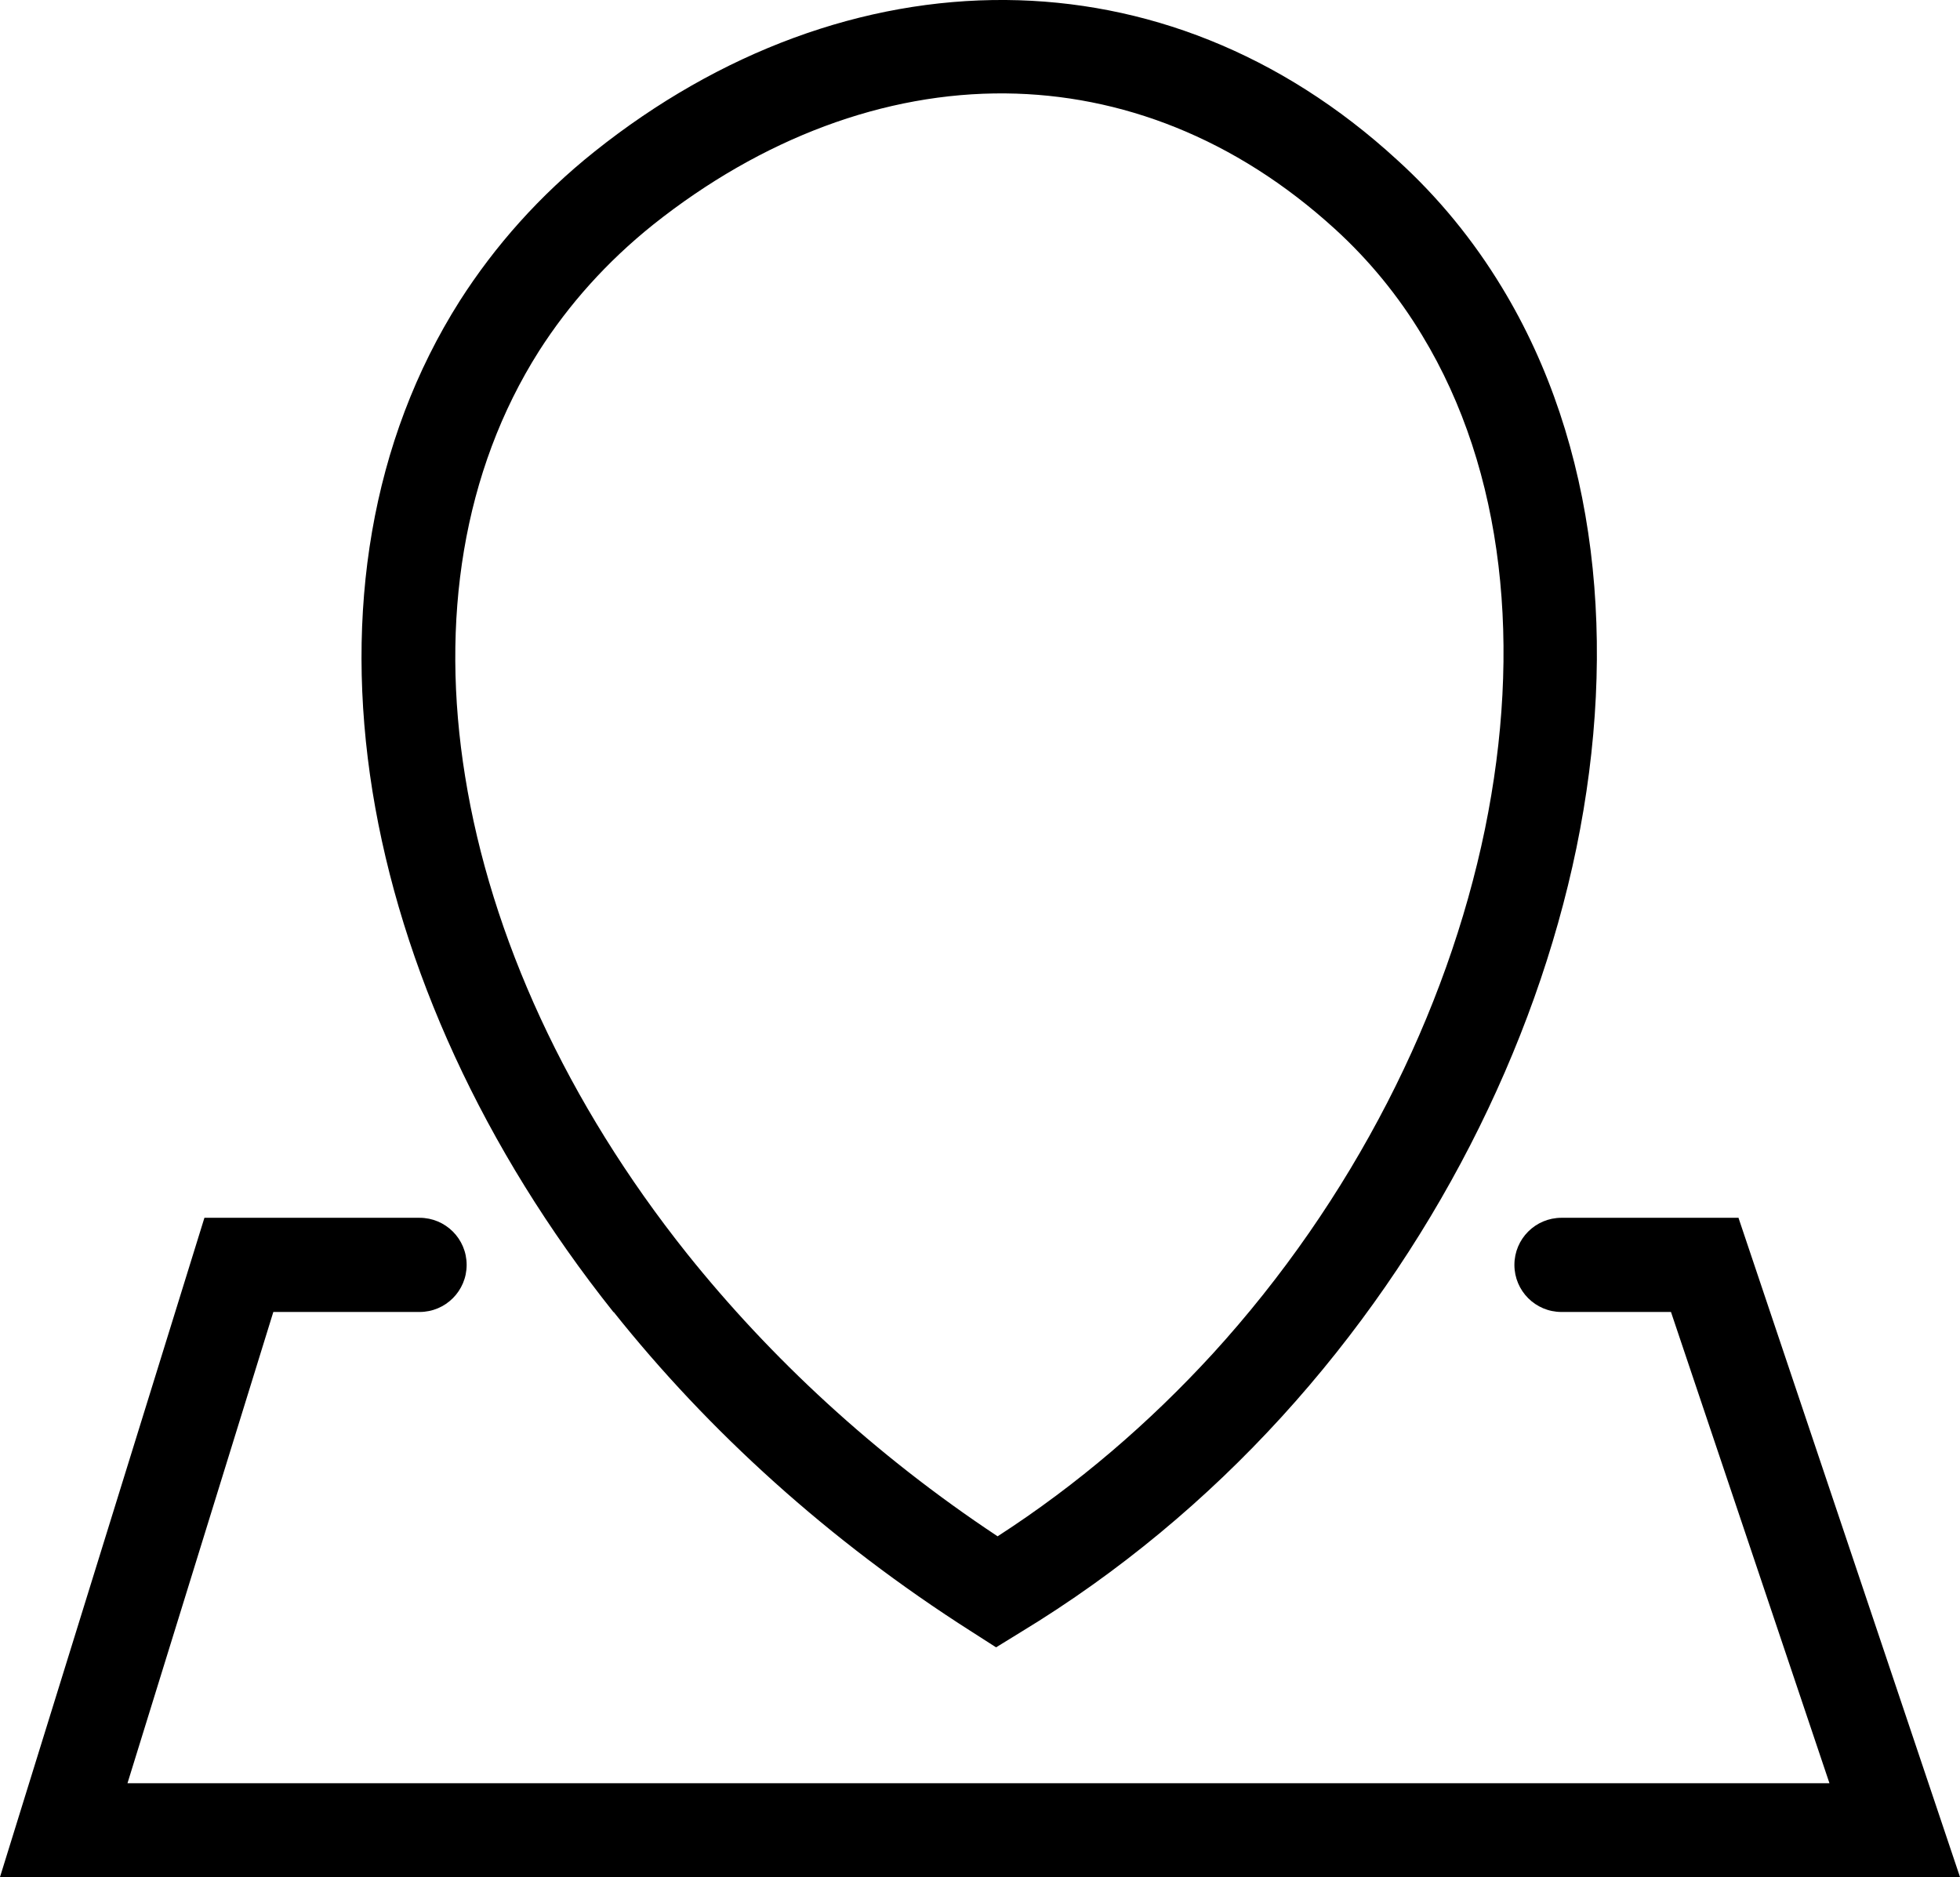
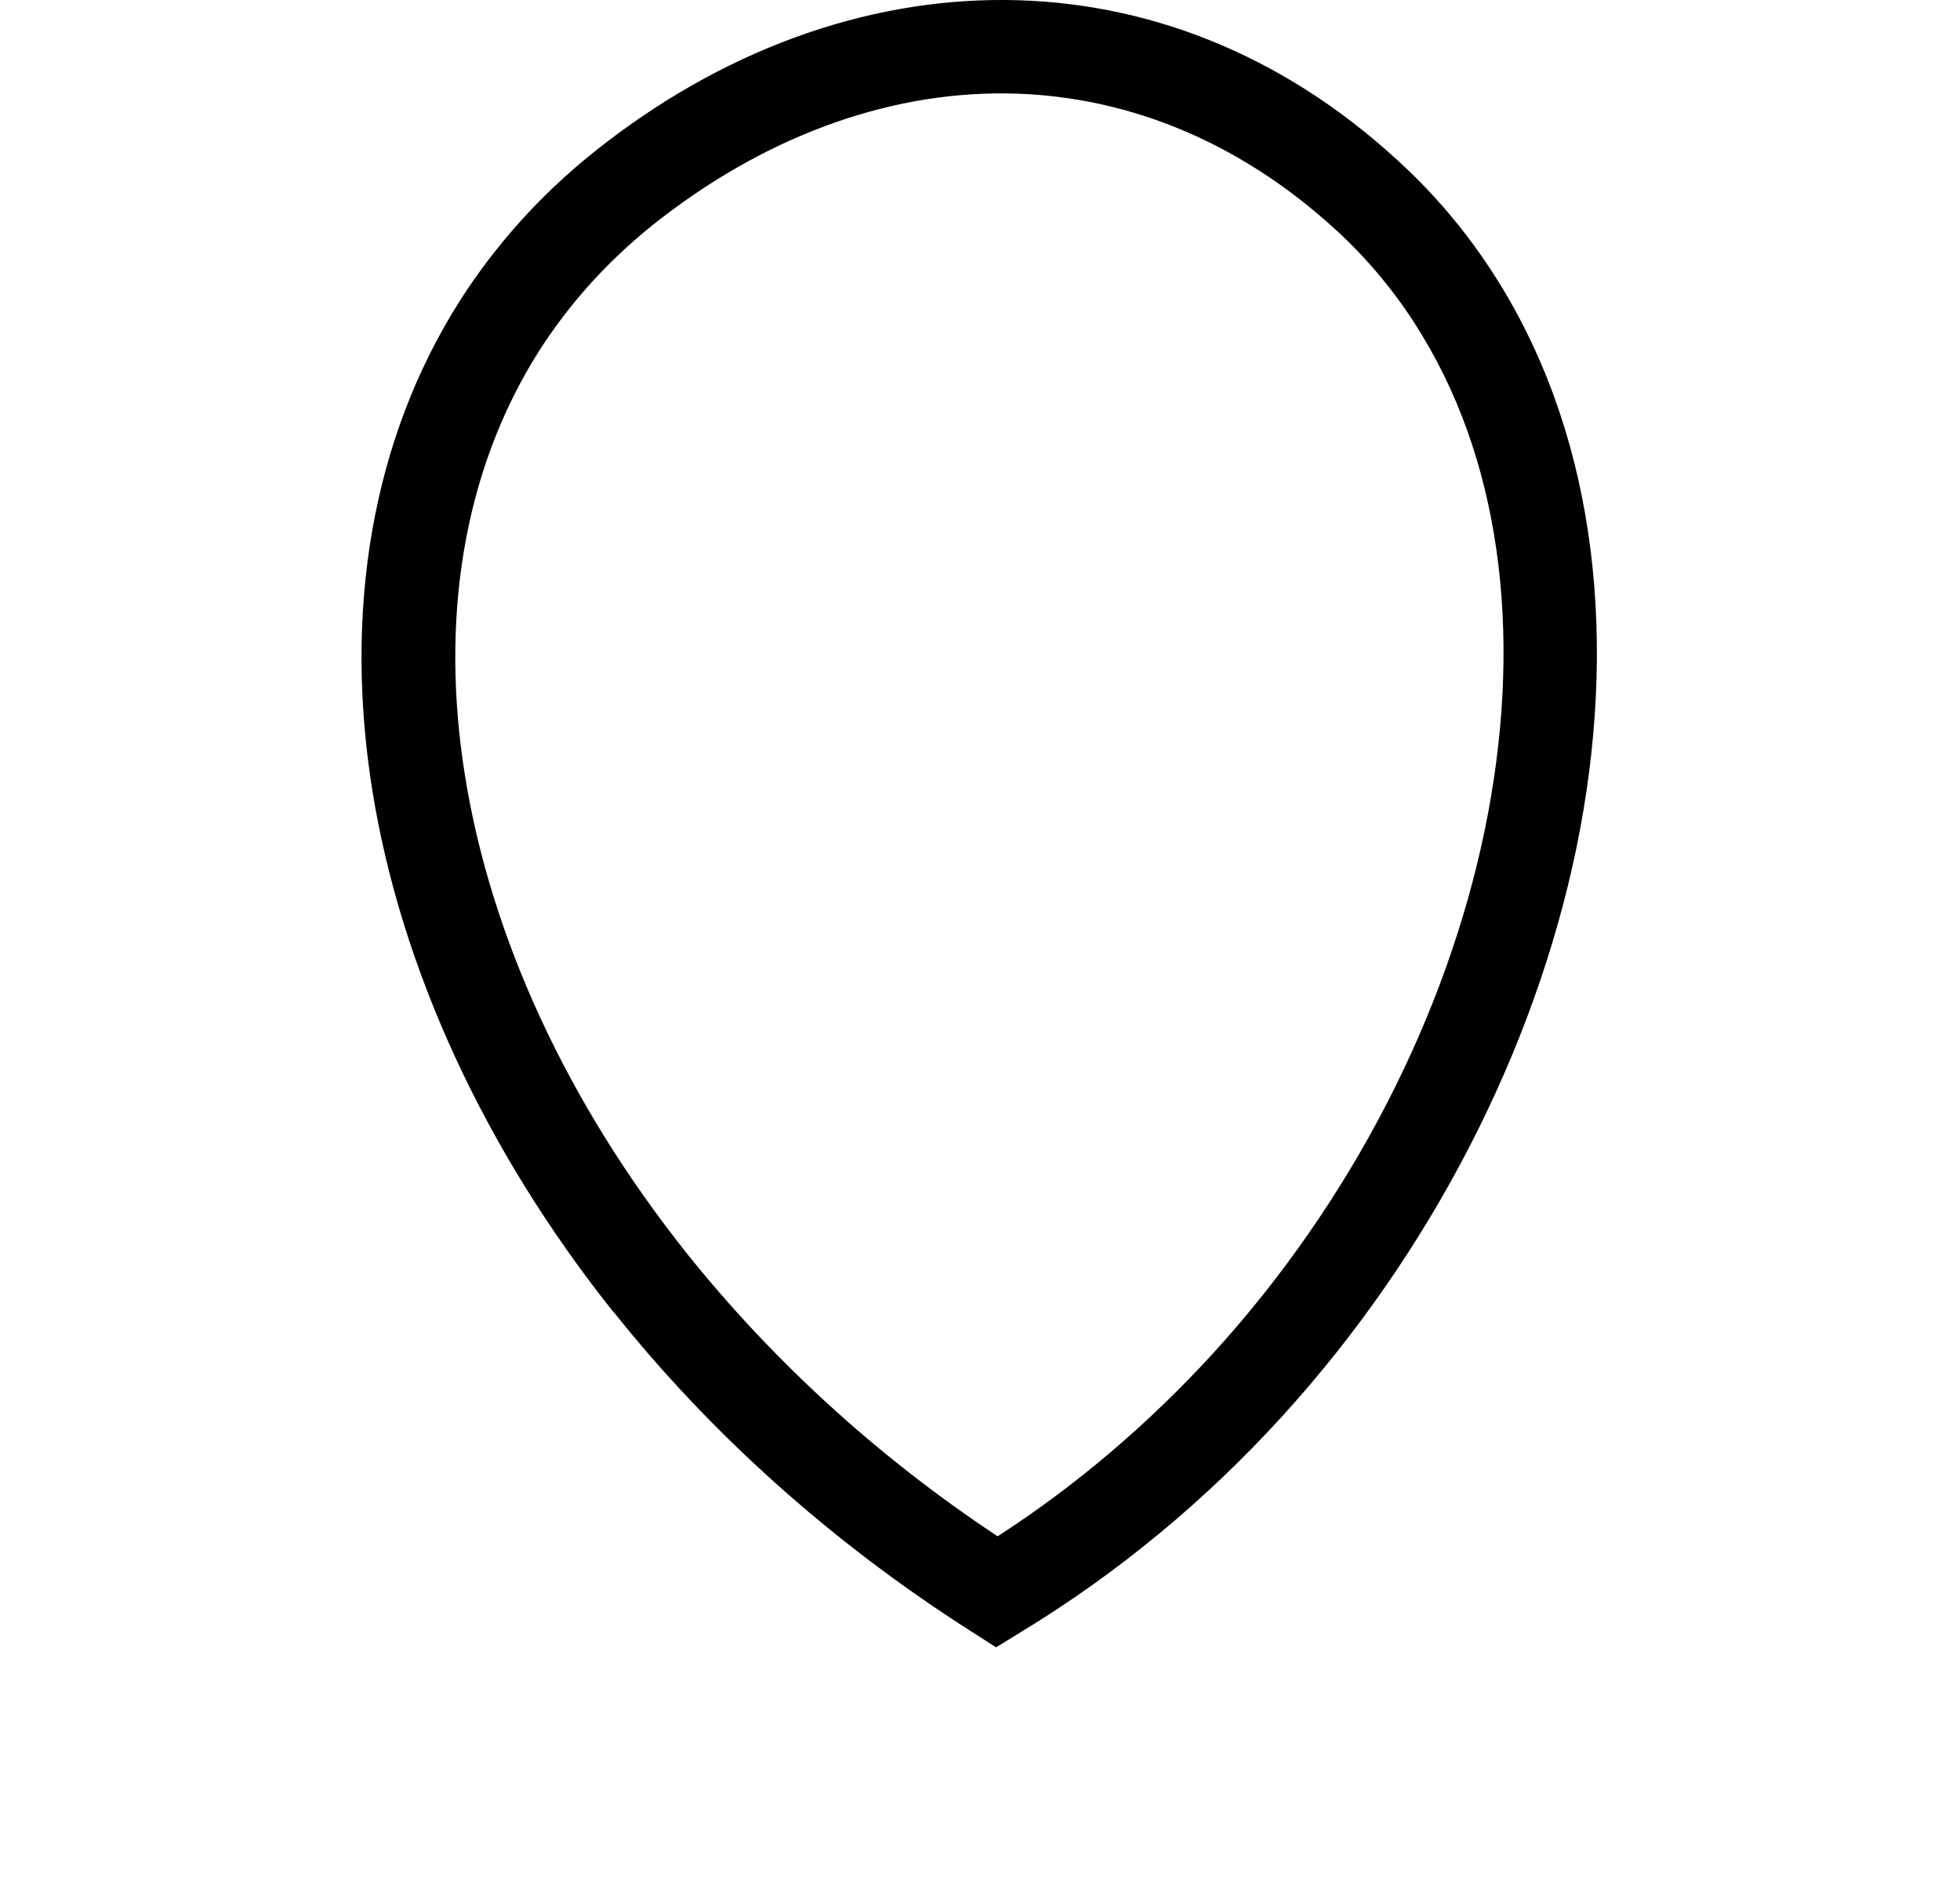
<svg xmlns="http://www.w3.org/2000/svg" version="1.1" viewBox="0 0 512 490.3">
  <g>
    <g id="Ebene_1" image-rendering="optimizeQuality" shape-rendering="geometricPrecision" text-rendering="geometricPrecision">
      <g>
-         <path d="M454.1,318.1h-46.2c-6.8,0-12.3,5.5-12.3,12.3s5.5,12.3,12.3,12.3h28.6l41.4,123.1H33.3l38.1-123.1h38.2c6.8,0,12.3-5.5,12.3-12.3s-5.5-12.3-12.3-12.3h0s-56.2,0-56.2,0L0,490.3h512l-57.9-172.3Z" />
        <path d="M160.3,342.7c24.7,31,56.1,59.7,93.5,83.5l6.4,4.1,6.5-4c25.7-15.6,48.5-34.7,68.1-56.2h0c39.5-43.3,66.2-96.4,77-148.6,10.9-53,5.5-105.4-19.5-146.5-7.4-12.2-16.5-23.4-27.3-33.2C334.4,13.7,298.8.3,262.8,0c-37.3-.3-74.8,13.5-107.5,39.6-14.3,11.4-26,24.6-35.2,39-23.2,36.6-30.3,81.4-22.8,128.1,7.4,45.8,28.9,93.3,63,136.1ZM140.8,91.7c7.8-12.2,17.7-23.3,29.8-33,28.4-22.6,60.5-34.6,92.1-34.3,30,.3,59.9,11.6,86,35.4,8.9,8.1,16.6,17.5,22.8,27.8,21.6,35.6,26.1,81.7,16.4,129-9.9,48-34.5,96.9-71.1,137-16.5,18-35.3,34.2-56.2,47.7-32.3-21.4-59.4-46.7-81.1-73.8-31.5-39.5-51.3-83-58-124.7-6.6-40.8-.6-79.7,19.3-111.1Z" />
      </g>
    </g>
  </g>
</svg>